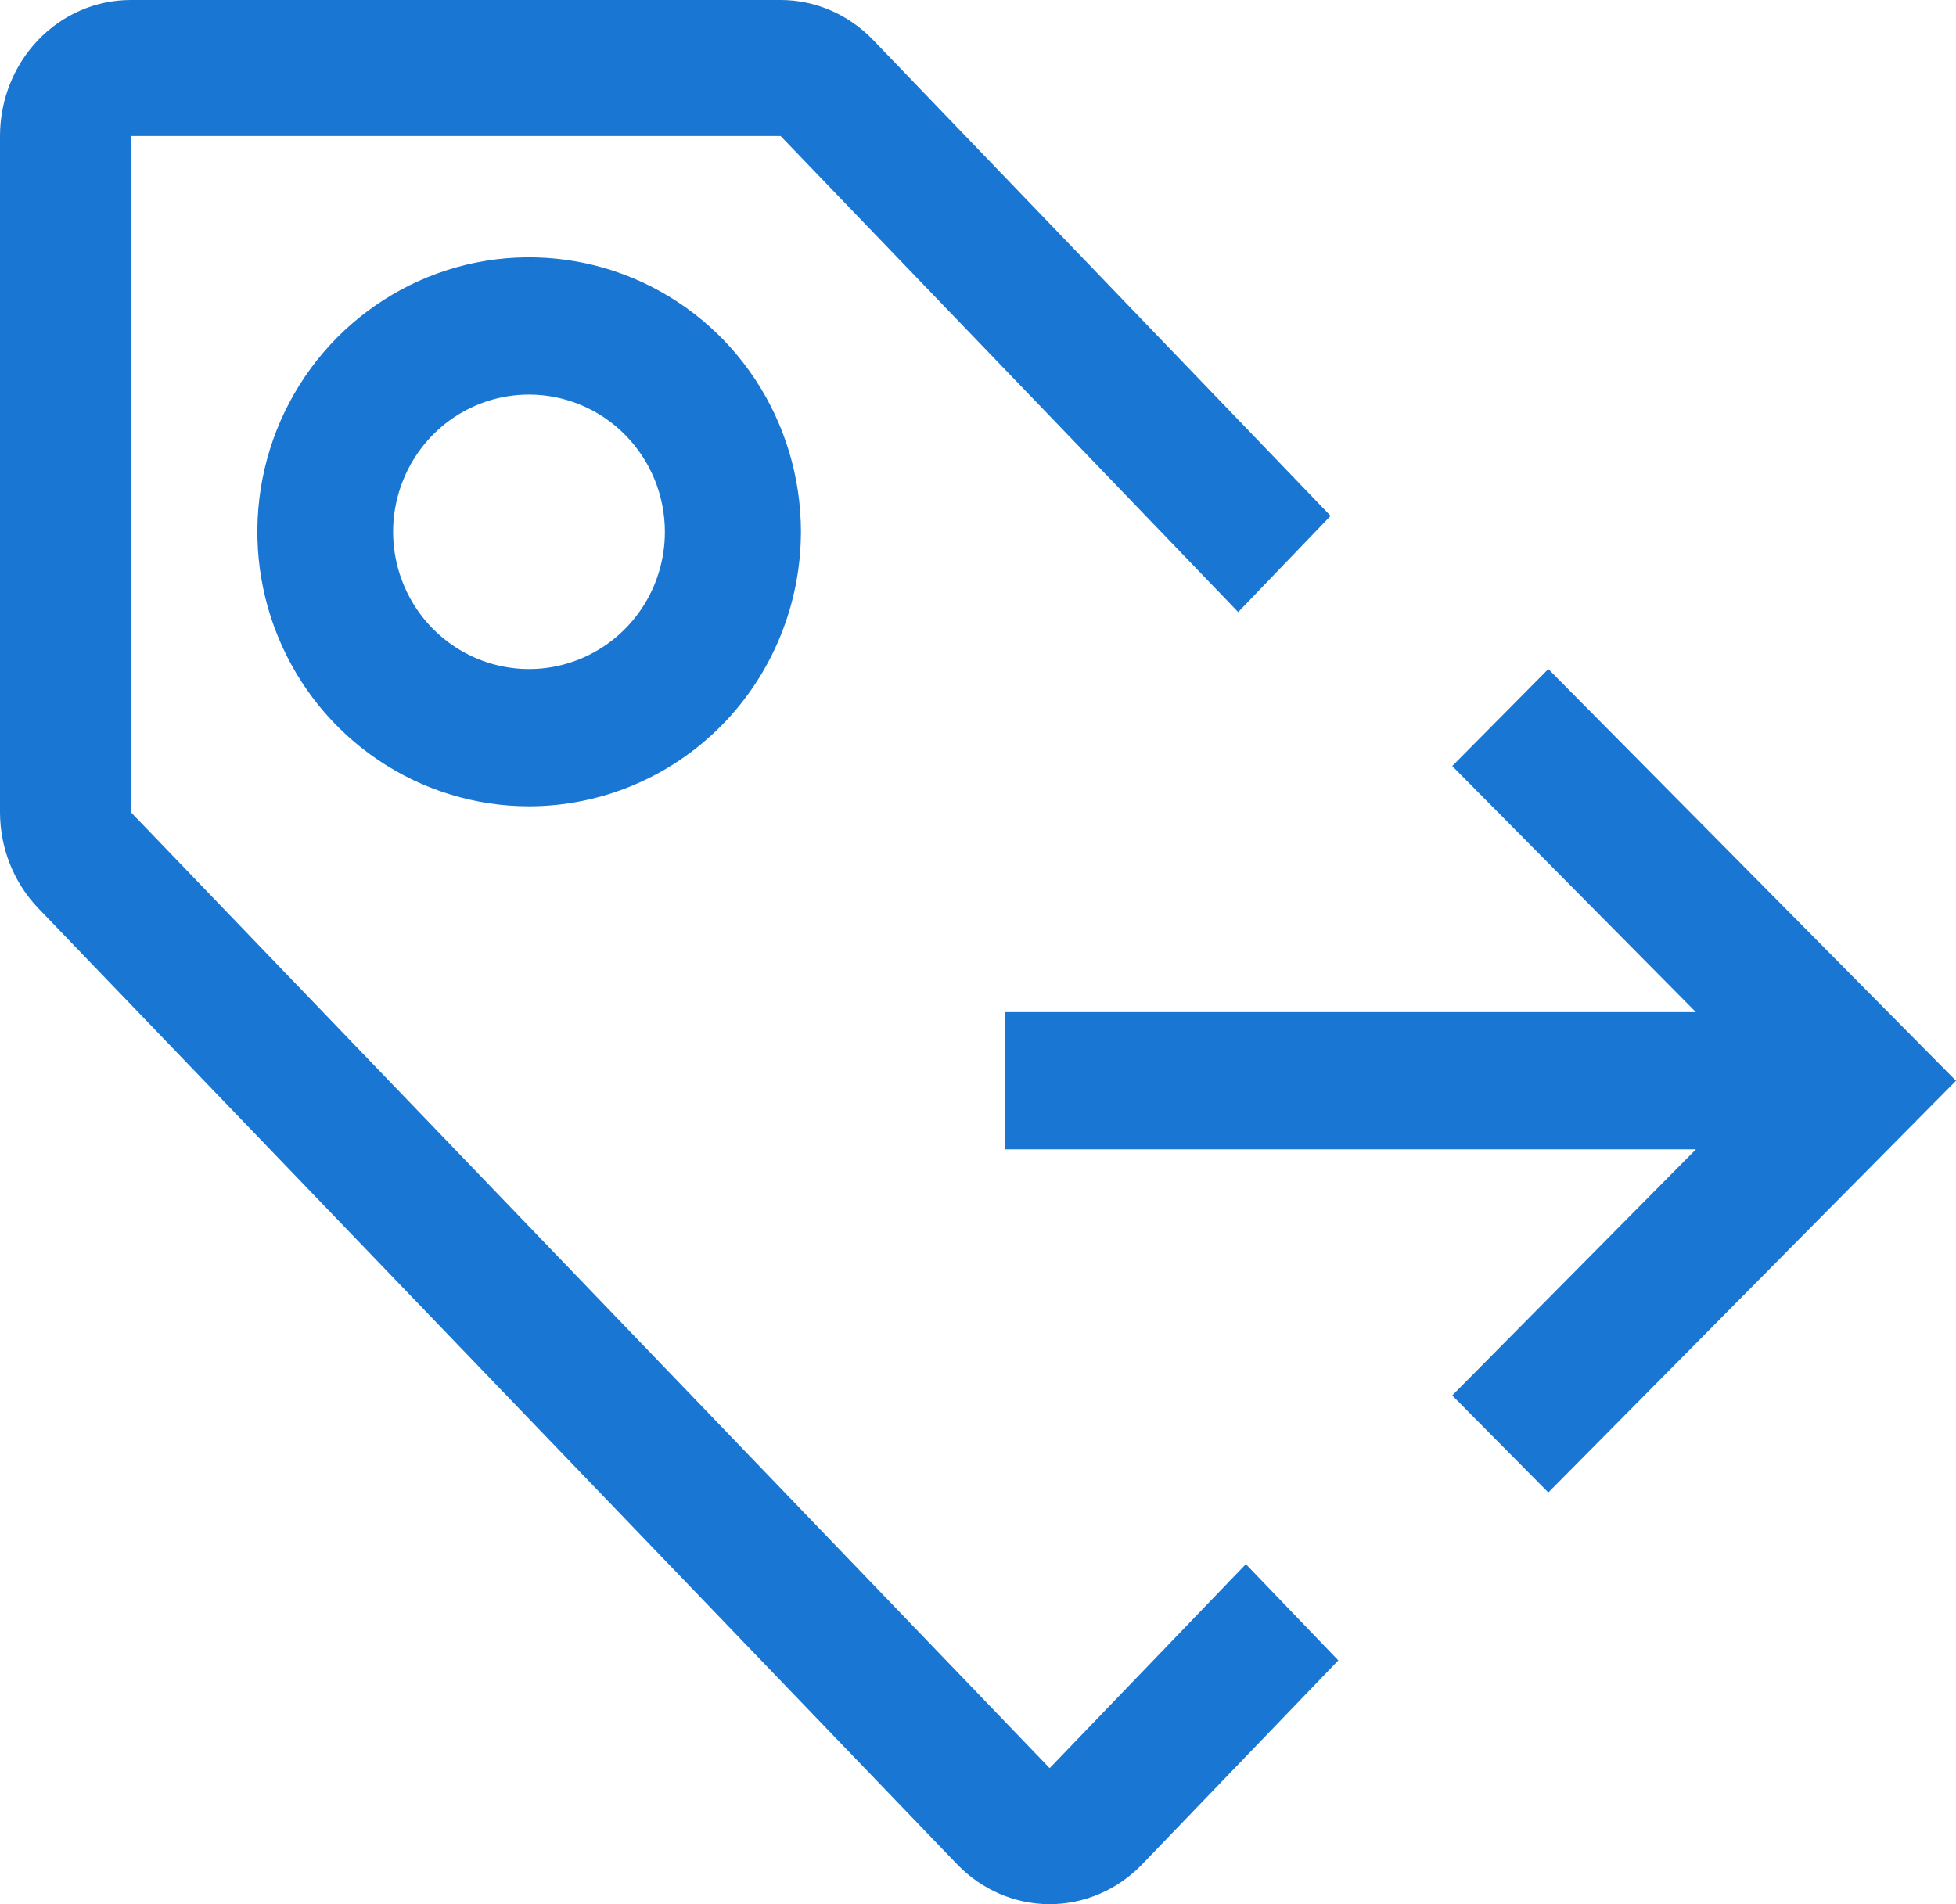
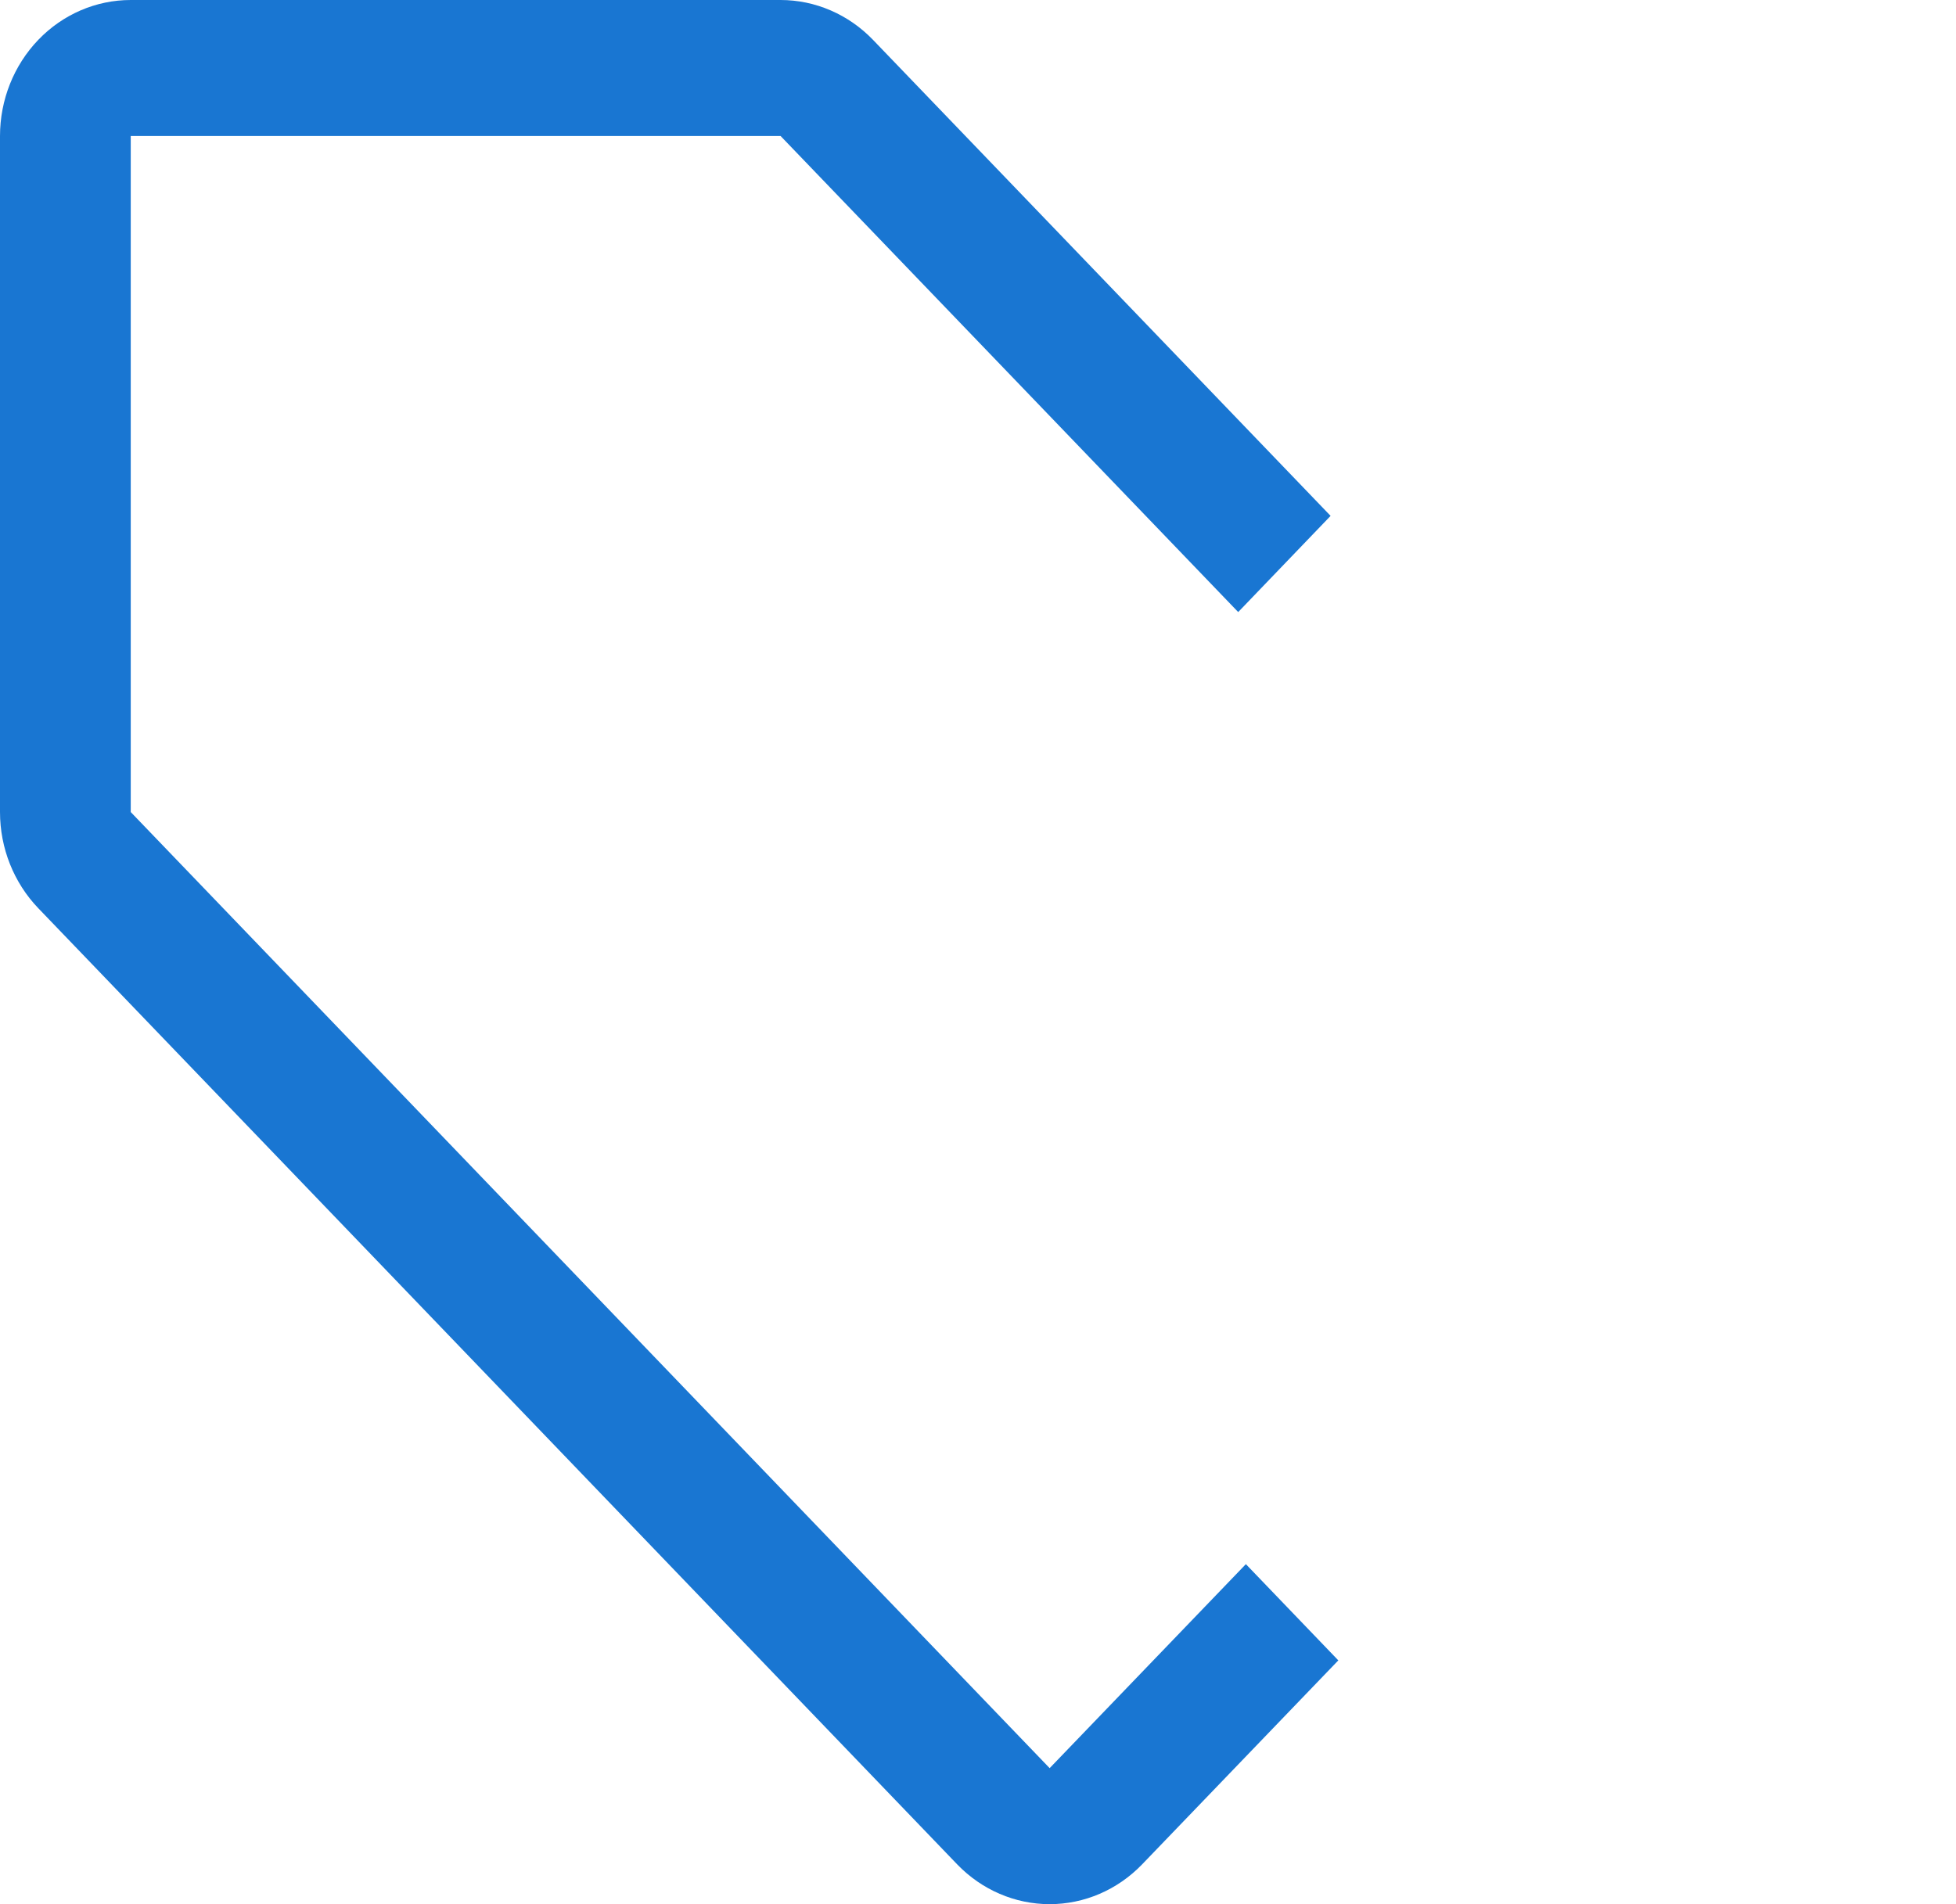
<svg xmlns="http://www.w3.org/2000/svg" width="38" height="37" viewBox="0 0 38 37" fill="none">
-   <path d="M38 21L30.08 13L28.213 14.885L32.947 19.667H19.52V22.333H32.947L28.213 27.115L30.08 29L38 21ZM10.28 15.667C9.236 15.667 8.215 15.354 7.347 14.768C6.478 14.182 5.802 13.349 5.402 12.374C5.002 11.4 4.898 10.327 5.101 9.293C5.305 8.258 5.808 7.308 6.546 6.562C7.285 5.816 8.226 5.308 9.25 5.102C10.274 4.897 11.336 5.002 12.301 5.406C13.265 5.81 14.09 6.493 14.67 7.37C15.25 8.247 15.56 9.278 15.56 10.333C15.558 11.747 15.001 13.103 14.012 14.103C13.022 15.102 11.68 15.665 10.28 15.667V15.667ZM10.28 7.667C9.758 7.666 9.248 7.822 8.813 8.114C8.379 8.407 8.04 8.823 7.84 9.31C7.639 9.797 7.586 10.333 7.687 10.85C7.789 11.367 8.039 11.843 8.408 12.216C8.776 12.589 9.246 12.844 9.758 12.948C10.27 13.052 10.801 13 11.283 12.799C11.766 12.598 12.179 12.257 12.47 11.819C12.761 11.381 12.916 10.866 12.917 10.339C12.918 9.631 12.641 8.952 12.146 8.451C11.652 7.95 10.98 7.668 10.28 7.667V7.667Z" fill="#1976D2" />
  <path d="M24.204 30.393L20.392 34.357L2.54 15.779V2.643H15.165L24.055 11.893L25.85 10.024L16.96 0.774C16.483 0.279 15.838 0 15.164 0H2.54C1.866 0 1.22 0.278 0.744 0.774C0.268 1.27 0 1.942 0 2.643V15.779C0 16.48 0.268 17.152 0.744 17.648L18.596 36.227C19.073 36.722 19.719 37 20.392 37C21.066 37 21.711 36.722 22.188 36.227L26 32.263L24.204 30.393Z" fill="#1976D2" />
</svg>